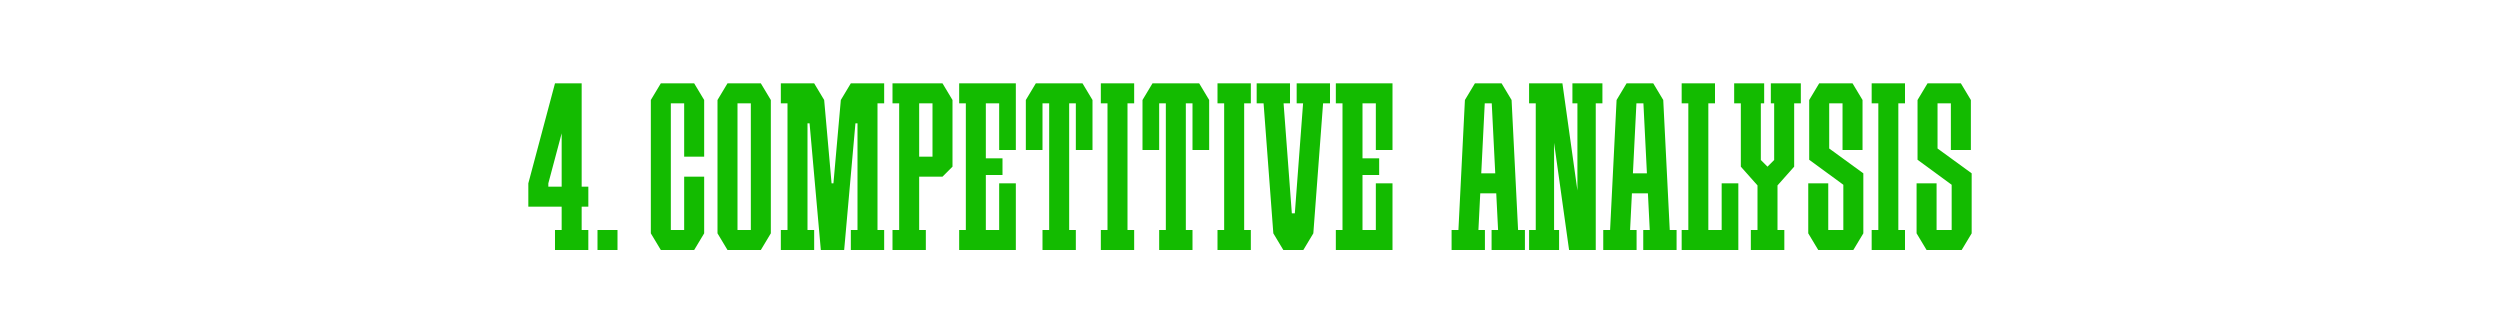
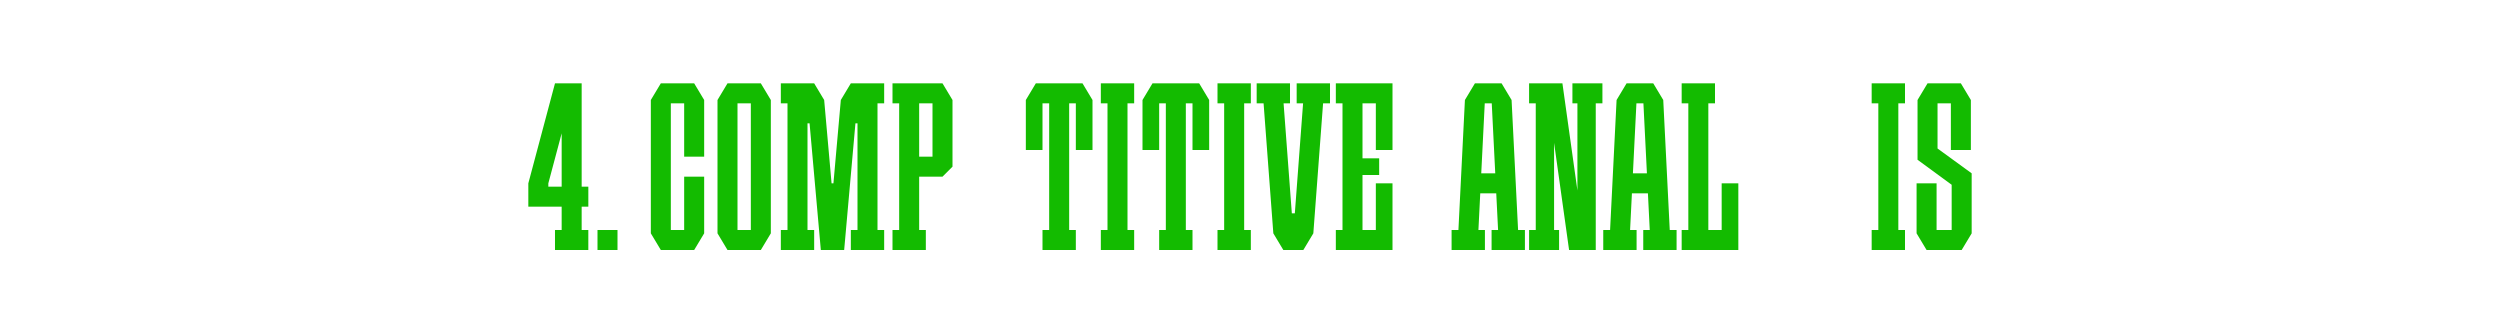
<svg xmlns="http://www.w3.org/2000/svg" viewBox="0 0 1500 200">
  <defs>
    <style>.cls-1{fill:#fff;}.cls-2{fill:#13bb00;}</style>
  </defs>
  <g id="Layer_1">
    <rect class="cls-1" width="1500" height="200" />
  </g>
  <g id="Agate">
    <g id="_4">
      <path class="cls-2" d="m353,124v-12h-4v-62h-16l-16,60v14h20v14h-4v12h20v-12h-4v-14h4Zm-24-12v-2l8-30v32h-8Z" />
      <g id="_Н3">
        <rect class="cls-2" x="358.5" y="138" width="12" height="12" />
      </g>
      <polygon class="cls-2" points="680.5 62 680.5 50 676.5 50 664.5 50 660.5 50 660.5 62 664.5 62 664.5 138 660.5 138 660.5 150 664.5 150 676.5 150 680.5 150 680.5 138 676.5 138 676.5 62 680.5 62" />
      <polygon class="cls-2" points="1143 62 1143 50 1139 50 1127 50 1123 50 1123 62 1127 62 1127 138 1123 138 1123 150 1127 150 1139 150 1143 150 1143 138 1139 138 1139 62 1143 62" />
      <polygon class="cls-2" points="750.5 62 750.5 50 746.5 50 734.5 50 730.5 50 730.5 62 734.5 62 734.5 138 730.5 138 730.5 150 734.5 150 746.5 150 750.5 150 750.5 138 746.5 138 746.5 62 750.5 62" />
      <polygon class="cls-2" points="416.5 50 412.5 50 410.5 50 402.5 50 400.5 50 396.5 50 390.5 60 390.5 62 390.5 138 390.5 140 396.5 150 400.5 150 402.5 150 410.5 150 412.5 150 416.5 150 422.5 140 422.5 138 422.5 106 410.5 106 410.5 138 402.5 138 402.5 62 410.5 62 410.5 94 422.5 94 422.5 62 422.5 60 416.5 50" />
-       <polygon class="cls-2" points="591.5 50 579.5 50 575.5 50 575.5 62 579.5 62 579.5 138 575.5 138 575.5 150 579.5 150 591.5 150 609.5 150 609.5 142 609.5 138 609.5 110 599.5 110 599.5 138 591.5 138 591.5 105 601.5 105 601.5 95 591.5 95 591.5 62 599.5 62 599.5 90 609.5 90 609.5 62 609.5 58 609.5 50 591.5 50" />
      <polygon class="cls-2" points="817.5 50 805.5 50 801.5 50 801.5 62 805.5 62 805.5 138 801.5 138 801.5 150 805.5 150 817.5 150 835.5 150 835.5 142 835.5 138 835.5 110 825.5 110 825.5 138 817.5 138 817.5 105 827.5 105 827.5 95 817.5 95 817.5 62 825.5 62 825.5 90 835.5 90 835.5 62 835.5 58 835.5 50 817.5 50" />
      <polygon class="cls-2" points="530.5 62 530.5 50 526.5 50 514.5 50 512.5 50 512.5 50 510.5 50 504.5 60 500.06 110 498.94 110 494.5 60 488.5 50 488.5 50 484.5 50 472.5 50 468.5 50 468.5 62 472.5 62 472.5 138 468.5 138 468.5 150 472.5 150 484.5 150 488.5 150 488.5 138 484.5 138 484.5 74 485.74 74 492.5 150 496.5 150 502.5 150 506.5 150 513.26 74 514.5 74 514.5 138 510.5 138 510.5 150 514.5 150 526.5 150 530.5 150 530.5 138 526.5 138 526.5 62 530.5 62" />
      <path class="cls-2" d="m456.5,50h-20l-6,10v80l6,10h20l6-10V60l-6-10Zm-14,88V62h8v76h-8Z" />
      <path class="cls-2" d="m565.5,50h-30v12h4v76h-4v12h20v-12h-4v-32h14l6-6h0v-40l-6-10Zm-14,12h8v32h-8v-32Z" />
      <polygon class="cls-2" points="649.5 50 647.5 50 643.5 50 641.5 50 629.5 50 627.5 50 623.5 50 621.5 50 615.5 60 615.5 62 615.5 90 625.5 90 625.5 62 627.5 62 629.5 62 629.5 138 625.5 138 625.5 150 629.5 150 641.5 150 645.5 150 645.5 138 641.5 138 641.5 62 643.5 62 645.5 62 645.5 90 655.5 90 655.5 62 655.5 60 649.5 50" />
      <polygon class="cls-2" points="719.5 50 717.5 50 713.5 50 711.5 50 699.5 50 697.5 50 693.5 50 691.5 50 685.5 60 685.5 62 685.5 90 695.5 90 695.5 62 697.5 62 699.5 62 699.5 138 695.5 138 695.5 150 699.5 150 711.5 150 715.5 150 715.5 138 711.5 138 711.5 62 713.5 62 715.5 62 715.5 90 725.5 90 725.5 62 725.5 60 719.5 50" />
      <polygon class="cls-2" points="798 50 778 50 778 62 781.85 62 776.9 128 775.1 128 770.15 62 774 62 774 50 754 50 754 62 758.15 62 764 140 770 150 770 150 782 150 782 150 788 140 793.85 62 798 62 798 50" />
      <path class="cls-2" d="m910.85,138l-3.9-78h0l-6-10h-2s-12,0-12,0h0s-2,0-2,0l-6,10h0l-3.9,78h-4.1v12h20v-12h-3.9l1.1-22h9.6l1.1,22h-3.9v12h20v-12h-4.1Zm-22.1-34l2.1-42h4.2l2.1,42h-8.4Z" />
      <path class="cls-2" d="m1001.85,138l-3.9-78h0l-6-10h-2s-12,0-12,0h0s-2,0-2,0l-6,10h0l-3.9,78h-4.1v12h20v-12h-3.9l1.1-22h9.6l1.1,22h-3.9v12h20v-12h-4.1Zm-22.1-34l2.1-42h4.2l2.1,42h-8.4Z" />
      <polygon class="cls-2" points="1033 110 1033 138 1025 138 1025 62 1029 62 1029 50 1025 50 1013 50 1009 50 1009 62 1013 62 1013 138 1009 138 1009 150 1013 150 1025 150 1043 150 1043 142 1043 138 1043 110 1033 110" />
      <polygon class="cls-2" points="961.45 50 943.45 50 943.45 62 946.45 62 946.45 114.29 937.45 50 935.45 50 932.45 50 927.45 50 921.45 50 917.45 50 917.45 62 921.45 62 921.45 138 917.45 138 917.45 150 921.45 150 932.45 150 935.45 150 935.45 138 932.45 138 932.45 85.71 941.45 150 946.45 150 951.45 150 957.45 150 957.45 62 961.45 62 961.45 50" />
-       <polygon class="cls-2" points="1118 104 1097.52 89.1 1097.52 62 1105.52 62 1105.52 90.01 1117.52 90 1117.52 62 1117.52 60.84 1117.52 60 1111.52 50 1108.95 50 1105.52 50 1097.52 50 1094.95 50 1091.52 50 1085.52 60 1085.52 60.01 1085.52 62 1085.52 95.86 1085.52 95.86 1106 110.86 1106 110.86 1106 138 1096.95 138 1096.95 110 1084.95 110 1084.95 138 1084.95 140 1084.95 140 1084.95 140 1090.95 150 1092.95 150 1096.95 150 1106 150 1108.95 150 1112 150 1118 140.01 1118 140.01 1118 140 1118 138 1118 104 1118 104" />
      <polygon class="cls-2" points="1183 104 1162.52 89.1 1162.52 62 1170.52 62 1170.52 90.01 1182.52 90 1182.52 62 1182.52 60.84 1182.52 60 1176.52 50 1173.95 50 1170.52 50 1162.52 50 1159.95 50 1156.52 50 1150.52 60 1150.52 60.01 1150.52 62 1150.52 95.86 1150.52 95.86 1171 110.86 1171 110.86 1171 138 1161.95 138 1161.95 110 1149.95 110 1149.95 138 1149.95 140 1149.95 140 1149.95 140 1155.95 150 1157.95 150 1161.95 150 1171 150 1173.95 150 1177 150 1183 140.01 1183 140.01 1183 140 1183 138 1183 104 1183 104" />
-       <polygon class="cls-2" points="1080.5 50 1076.5 50 1064.5 50 1062.5 50 1062.5 62 1064.5 62 1064.5 96 1060.5 100 1056.5 96 1056.5 62 1058.5 62 1058.5 50 1056.5 50 1044.5 50 1040.5 50 1040.5 62 1044.5 62 1044.5 100 1044.5 100 1054.5 111.25 1054.5 138 1050.5 138 1050.5 150 1054.5 150 1066.5 150 1070.6 150 1070.6 138 1066.5 138 1066.5 111.25 1076.5 100 1076.5 100 1076.5 62 1080.5 62 1080.5 50" />
    </g>
  </g>
</svg>